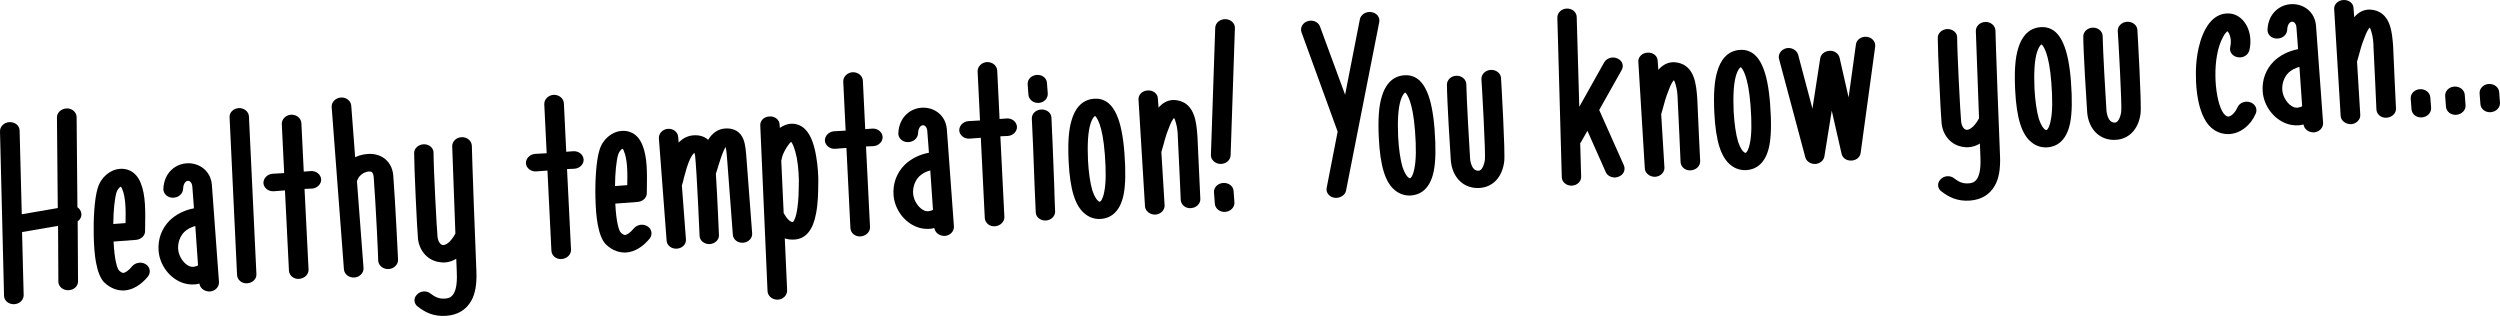
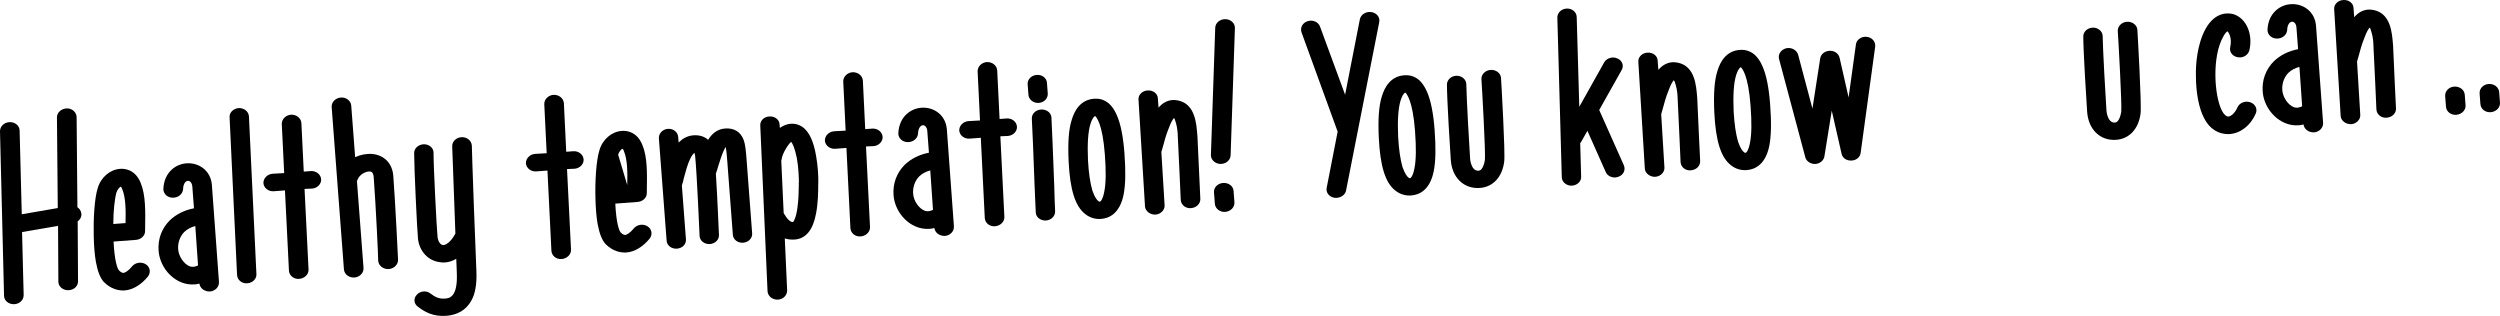
<svg xmlns="http://www.w3.org/2000/svg" version="1.1" id="Warstwa_1" x="0px" y="0px" width="889.746px" height="112.439px" viewBox="0 0 889.746 112.439" enable-background="new 0 0 889.746 112.439" xml:space="preserve">
  <g>
    <g>
      <path d="M27.268,41.66l0.285,32.104c0.686,0.448,1.202,1.16,1.356,1.979c0.276,1.152-0.286,2.358-1.264,3.017l0.126,21.354    c0.026,1.664-1.36,3.023-3.226,3.165l-0.181,0.014c-1.964,0.065-3.559-1.319-3.593-2.983l-0.108-19.932l-12.812,2.21l0.569,22.41    c0.036,1.661-1.354,3.106-3.203,3.246l-0.19,0.015c-1.958,0.064-3.548-1.229-3.587-2.983l-1.44-58.551    c-0.037-1.751,1.533-3.199,3.397-3.259c1.958-0.065,3.548,1.23,3.585,2.983l0.765,29.808l12.815-2.214l-0.292-32.269    c-0.029-1.669,1.538-3.129,3.495-3.192C25.631,38.522,27.228,39.917,27.268,41.66" />
      <path d="M44.168,103.377c-1.868,0.059-4.609-0.4-7.237-3.039c-1.231-1.405-2.143-3.591-2.782-7.048    c-0.468-2.551-0.715-5.786-0.79-9.283c-0.15-5.748,0.213-13.2,1.417-17.051c1.115-3.837,4.362-6.588,7.887-6.854l0.19-0.014    c1.482-0.113,5.247,0.184,7.191,4.956c1.829,4.379,1.702,10.146,1.604,16.246l-0.019,0.998c0.033,1.583-1.46,2.946-3.227,3.079    l-7.979,0.604c0.327,6.905,1.388,9.744,1.89,10.205c0.311,0.393,1.001,0.932,1.567,0.964c0.651-0.05,1.898-0.81,3.092-2.315    c1.204-1.429,3.326-1.756,4.889-0.792c1.57,0.963,1.907,2.942,0.802,4.366c-2.396,2.935-5.342,4.738-8.311,4.964L44.168,103.377z     M44.685,79.394c0.103-4.767,0.054-9.181-1.192-12.099c-0.132-0.484-0.339-0.724-0.531-0.869c-0.36,0.188-1.151,0.92-1.527,2.113    c-0.593,2.05-1.1,6.423-1.112,11.185L44.685,79.394z" />
      <path d="M77.93,100.324c0.132,1.744-1.342,3.28-3.202,3.42c-1.957,0.064-3.544-1.154-3.76-2.81    c-0.553,0.124-1.101,0.249-1.566,0.284c-1.952,0.147-3.565-0.229-4.625-0.648c-4.521-1.663-7.954-6.329-8.332-11.303    c-0.312-4.152,1.082-7.929,3.949-10.819c2.265-2.161,5.141-3.643,8.637-4.316l-0.583-7.719c-0.107-1.412-0.905-2.103-1.556-2.055    c-0.753-0.024-1.702,0.969-1.732,2.979c-0.15,1.758-1.736,3.044-3.696,3.026c-1.966-0.019-3.381-1.501-3.325-3.171    c0.287-6.112,4.74-9.036,8.656-9.083c4.006-0.136,8.227,2.55,8.621,7.777C76.124,75.268,77.917,100.165,77.93,100.324     M70.48,94.463c-0.295-3.897-0.603-9.13-0.974-14.032c-1.643,0.462-2.901,1.139-3.945,2.14c-1.473,1.526-2.331,3.764-2.148,6.169    c0.195,2.573,2.076,5.269,4.099,6.034C67.898,94.908,68.856,95.252,70.48,94.463" />
      <path d="M87.948,100.822c-1.855,0.141-3.444-1.157-3.577-2.906l-2.665-56.202c-0.126-1.663,1.352-3.106,3.303-3.254    c1.862-0.059,3.46,1.243,3.584,2.898l2.663,56.203c0.124,1.664-1.355,3.114-3.217,3.253L87.948,100.822z" />
      <path d="M114.292,63.778c0.125,1.663-1.348,3.197-3.208,3.337l-2.698,0.119L109.816,96c0.028,1.66-1.447,3.104-3.307,3.243    l-0.094,0.008c-1.856,0.141-3.447-1.154-3.577-2.892l-1.42-28.598l-3.992,0.304c-1.858,0.14-3.545-1.155-3.676-2.893    c-0.035-1.675,1.348-3.196,3.296-3.343l4.093-0.227l-0.851-17.459c-0.04-1.746,1.439-3.188,3.295-3.33    c1.955-0.065,3.549,1.229,3.681,2.977l0.843,17.286l2.505-0.191C112.473,60.746,114.159,62.043,114.292,63.778" />
      <path d="M139.974,62.593c0.765,10.111,1.683,29.658,1.695,29.823c0.04,1.753-1.437,3.195-3.295,3.337l-0.095,0.006    c-1.956,0.06-3.549-1.229-3.681-2.974c0.078-0.173-0.833-19.629-1.59-29.666c-0.151-1.992-0.999-2.097-1.371-2.068    c-1.413-0.148-3.656,1.027-4.365,2.836c0.013,0.166-0.161,0.344-0.238,0.517l2.342,30.948c0.13,1.737-1.344,3.271-3.206,3.413    c-1.944,0.146-3.63-1.147-3.763-2.887l-4.366-57.745c-0.133-1.745,1.341-3.279,3.285-3.426c1.863-0.141,3.55,1.153,3.682,2.897    l1.389,18.337c1.895-0.894,4.101-1.312,6.17-1.133C136.802,55.229,139.642,58.199,139.974,62.593" />
      <path d="M167.927,51.8c-0.061,0.423,1.4,40.779,1.636,45.099c0.14,4.333-0.443,7.713-1.849,10.157    c-1.809,3.222-4.849,5.035-8.844,5.337c-4.738,0.358-7.772-1.415-10.146-3.242c-1.483-1.046-1.634-3.041-0.326-4.305    c1.204-1.345,3.431-1.515,4.829-0.364c1.688,1.289,3.043,1.94,5.179,1.778c1.393-0.105,4.555-0.343,4.17-9.076    c0.018-1.008-0.062-0.835-0.197-5.084c-1.255,0.768-2.622,1.204-4.009,1.308c-0.654,0.05-1.221,0.004-1.88-0.113    c-4.147-0.511-7.203-3.874-7.726-8.26c-0.337-3.304-1.389-25.837-1.368-30.522c-0.042-1.744,1.534-3.112,3.491-3.177    c1.876,0.024,3.466,1.319,3.411,3.079c-0.035,4.505,1.098,26.864,1.425,29.928c0.218,1.737,1.048,2.763,1.894,2.868    c0.756,0.108,2.657-0.709,4.456-4.099c-0.488-13.813-1.117-30.783-1.136-31.031c-0.033-1.753,1.441-3.196,3.398-3.262    C166.206,48.754,167.796,50.057,167.927,51.8" />
      <path d="M207.706,56.715c0.126,1.662-1.343,3.194-3.206,3.336l-2.696,0.119l1.426,28.764c0.027,1.663-1.447,3.105-3.307,3.246    l-0.089,0.007c-1.863,0.141-3.454-1.154-3.585-2.892l-1.411-28.597L190.843,61c-1.861,0.141-3.543-1.154-3.675-2.892    c-0.035-1.675,1.343-3.194,3.293-3.343l4.098-0.228l-0.855-17.458c-0.042-1.745,1.438-3.188,3.3-3.33    c1.951-0.065,3.549,1.228,3.682,2.977l0.833,17.287l2.511-0.19C205.893,53.683,207.574,54.977,207.706,56.715" />
-       <path d="M222.723,89.873c-1.866,0.059-4.605-0.398-7.235-3.039c-1.229-1.405-2.137-3.591-2.779-7.045    c-0.468-2.554-0.713-5.787-0.791-9.285c-0.156-5.75,0.215-13.202,1.421-17.053c1.108-3.835,4.359-6.587,7.888-6.854l0.189-0.013    c1.482-0.112,5.241,0.187,7.187,4.958c1.831,4.376,1.706,10.144,1.604,16.243l-0.016,0.999c0.026,1.583-1.463,2.946-3.226,3.078    l-7.984,0.605c0.33,6.904,1.39,9.746,1.892,10.206c0.31,0.393,1.003,0.931,1.567,0.965c0.65-0.051,1.896-0.811,3.094-2.316    c1.196-1.429,3.324-1.756,4.891-0.792c1.567,0.962,1.904,2.941,0.798,4.365c-2.393,2.935-5.344,4.74-8.311,4.963L222.723,89.873z     M223.242,65.89c0.108-4.768,0.055-9.181-1.194-12.097c-0.125-0.486-0.333-0.725-0.53-0.869c-0.358,0.186-1.149,0.92-1.523,2.113    c-0.596,2.049-1.101,6.422-1.11,11.182L223.242,65.89z" />
+       <path d="M222.723,89.873c-1.866,0.059-4.605-0.398-7.235-3.039c-1.229-1.405-2.137-3.591-2.779-7.045    c-0.468-2.554-0.713-5.787-0.791-9.285c-0.156-5.75,0.215-13.202,1.421-17.053c1.108-3.835,4.359-6.587,7.888-6.854l0.189-0.013    c1.482-0.112,5.241,0.187,7.187,4.958c1.831,4.376,1.706,10.144,1.604,16.243l-0.016,0.999c0.026,1.583-1.463,2.946-3.226,3.078    l-7.984,0.605c0.33,6.904,1.39,9.746,1.892,10.206c0.31,0.393,1.003,0.931,1.567,0.965c0.65-0.051,1.896-0.811,3.094-2.316    c1.196-1.429,3.324-1.756,4.891-0.792c1.567,0.962,1.904,2.941,0.798,4.365c-2.393,2.935-5.344,4.74-8.311,4.963L222.723,89.873z     M223.242,65.89c0.108-4.768,0.055-9.181-1.194-12.097c-0.125-0.486-0.333-0.725-0.53-0.869c-0.358,0.186-1.149,0.92-1.523,2.113    L223.242,65.89z" />
      <path d="M265.708,56.838l1.982,26.216c0.132,1.745-1.347,3.189-3.203,3.331c-1.952,0.146-3.54-1.149-3.667-2.812l-1.983-26.216    c-0.125-1.661-0.287-3.814-0.572-5.049c-0.253,0.357-0.495,0.87-0.814,1.561c-0.637,1.472-1.16,3.174-1.691,4.801    c-0.296,1.029-0.595,2.045-0.903,2.908c0.009,0.088-0.084,0.172-0.077,0.261c0.571,8.718,1.035,21.03,1.093,21.775    c0.124,1.654-1.354,3.107-3.211,3.246l-0.092,0.009c-1.958,0.063-3.553-1.239-3.593-2.983c-0.012-0.166-0.972-22.797-1.592-28.508    c-0.133-0.48-0.158-0.811-0.264-0.971c-0.266,0.188-0.784,0.726-1.433,2.023c-0.976,1.912-1.629,4.464-2.283,6.847    c-0.208,1.021-0.425,1.861-0.729,2.73l1.447,19.16c0.133,1.745-1.256,3.183-3.202,3.328c-1.86,0.142-3.538-1.062-3.67-2.807    l-2.756-36.426c-0.13-1.737,1.339-3.271,3.203-3.411c1.943-0.148,3.539,1.153,3.67,2.892l0.151,1.993    c1.296-1.348,2.907-2.3,4.942-2.546c2.41-0.259,4.049,0.442,5.038,1.126c0.198,0.152,0.302,0.31,0.503,0.461    c1.583-2.532,3.538-3.854,6.049-4.044c3.156-0.238,5.505,1.165,6.552,3.929C265.298,51.443,265.481,53.853,265.708,56.838" />
      <path d="M291.238,64.747c0.02,0.257-0.055,0.505-0.029,0.841c0.002,2.504-0.047,6.763-0.799,10.49    c-1.056,5.76-3.623,8.869-7.526,9.164c-1.395,0.105-2.523-0.059-3.577-0.396l0.835,18.46c0.035,1.752-1.348,3.188-3.202,3.329    l-0.099,0.007c-1.955,0.066-3.543-1.23-3.675-2.976l-2.589-58.963c-0.134-1.743,1.339-3.196,3.298-3.253    c1.858-0.141,3.541,1.147,3.58,2.894l0.089,1.171c1.246-0.849,2.515-1.368,3.812-1.466c1.764-0.135,3.396,0.415,4.689,1.481    c2.098,1.764,3.557,4.991,4.397,9.937C291.083,59.006,291.268,62.667,291.238,64.747 M283.589,56.235    c-0.739-3.615-1.51-5.146-2.026-5.772c-1.137,1.004-3.056,4.073-3.366,6.104c0.011,0.151-0.063,0.412-0.146,0.586l0.858,18.711    c1.284,2.158,2.288,3.164,3.325,3.176c0.255-0.274,1.097-1.506,1.571-5.134c0.431-2.954,0.462-6.212,0.494-8.301    c-0.025-0.331-0.045-0.571,0.025-0.83C284.308,63.27,284.227,59.773,283.589,56.235" />
      <path d="M314.115,48.666c0.127,1.665-1.347,3.198-3.204,3.338l-2.7,0.12l1.43,28.763c0.027,1.663-1.449,3.105-3.307,3.246    l-0.094,0.007c-1.855,0.141-3.446-1.154-3.576-2.894l-1.421-28.595l-3.995,0.302c-1.854,0.142-3.541-1.154-3.671-2.891    c-0.037-1.677,1.345-3.196,3.294-3.345l4.093-0.227l-0.852-17.459c-0.039-1.744,1.441-3.188,3.301-3.327    c1.95-0.066,3.551,1.227,3.683,2.974l0.836,17.285l2.507-0.189C312.297,45.635,313.984,46.929,314.115,48.666" />
      <path d="M339.496,80.544c0.132,1.746-1.341,3.281-3.197,3.42c-1.957,0.062-3.541-1.154-3.764-2.81    c-0.553,0.126-1.098,0.249-1.567,0.283c-1.944,0.147-3.563-0.229-4.62-0.647c-4.52-1.665-7.957-6.33-8.334-11.305    c-0.312-4.151,1.088-7.931,3.951-10.817c2.267-2.163,5.141-3.643,8.64-4.316l-0.582-7.721c-0.107-1.412-0.908-2.102-1.558-2.055    c-0.751-0.024-1.701,0.971-1.738,2.978c-0.145,1.759-1.731,3.045-3.695,3.027c-1.959-0.018-3.38-1.501-3.32-3.171    c0.287-6.11,4.734-9.035,8.655-9.083c4.009-0.136,8.229,2.549,8.622,7.776C337.698,55.487,339.482,80.385,339.496,80.544     M332.047,74.682c-0.296-3.896-0.594-9.133-0.965-14.033c-1.65,0.464-2.905,1.137-3.951,2.142    c-1.475,1.525-2.331,3.762-2.15,6.169c0.195,2.572,2.086,5.267,4.105,6.031C329.465,75.127,330.426,75.47,332.047,74.682" />
      <path d="M361.932,45.052c0.127,1.662-1.347,3.196-3.201,3.335l-2.706,0.121l1.434,28.762c0.03,1.663-1.449,3.106-3.305,3.247    l-0.092,0.006c-1.858,0.142-3.45-1.153-3.58-2.891l-1.414-28.597l-3.994,0.301c-1.862,0.143-3.551-1.153-3.681-2.891    c-0.03-1.676,1.345-3.196,3.298-3.344l4.09-0.227l-0.849-17.458c-0.041-1.745,1.439-3.189,3.295-3.329    c1.958-0.066,3.549,1.229,3.679,2.974l0.842,17.288l2.511-0.191C360.113,42.018,361.801,43.312,361.932,45.052" />
      <path d="M372.209,78.484c-1.957,0.066-3.547-1.23-3.583-2.897c-0.111-2.655-0.246-5.741-0.401-9.066    c-0.366-9.811-0.829-22.042-0.994-24.208c-0.13-1.738,1.342-3.188,3.205-3.33c1.953-0.147,3.633,1.064,3.766,2.802    c0.169,2.243,0.59,14.061,1.002,24.376c0.059,3.333,0.207,6.492,0.313,9.073c0.028,1.663-1.361,3.104-3.216,3.245L372.209,78.484z     M366.021,33.732l-0.282-3.739c-0.131-1.737,1.349-3.188,3.204-3.33c1.951-0.147,3.535,1.073,3.667,2.811l0.281,3.738    c0.133,1.746-1.243,3.267-3.196,3.413C367.842,36.766,366.152,35.478,366.021,33.732" />
      <path d="M386.23,76.176c-3.572-2.733-5.423-8.685-5.907-18.744c-0.305-6.483-0.021-11.349,1.126-14.854    c0.959-3.245,3.104-7.074,7.934-7.44c1.394-0.105,3.369,0.077,5.26,1.689c1.11,0.992,2.053,2.343,2.846,4.204    c1.354,3.061,2.252,7.585,2.691,13.402c0.496,6.547,0.39,11.309-0.282,14.784c-1.354,6.779-5.145,8.478-8.028,8.697    C389.827,78.068,387.818,77.473,386.23,76.176 M388.097,44.078c-0.9,2.899-1.132,7.258-0.884,13.002    c0.242,4.484,0.801,8.111,1.559,10.727c0.839,2.44,1.651,3.385,2.049,3.679c0.303,0.228,0.396,0.311,0.583,0.297    c0.374-0.027,1.14-1.01,1.601-3.548c0.613-2.961,0.66-7.313,0.209-13.275c-0.822-10.874-2.957-13.216-3.456-13.677    C389.203,41.49,388.548,42.629,388.097,44.078" />
      <path d="M426.171,48.621c0.199,4.995,1.015,22.037,1.028,22.202c0.035,1.663-1.355,3.099-3.301,3.245l-0.096,0.008    c-1.856,0.142-3.445-1.147-3.578-2.892c-0.012-0.165-0.746-17.221-1.027-22.201c-0.021-1.503-0.178-3.574-0.676-5.202    c-0.262-0.992-0.486-1.551-0.697-1.785c-0.433,0.448-1.093,1.499-1.867,3.646c-0.955,2.242-1.602,4.787-2.112,6.665    c-0.232,0.691-0.368,1.278-0.523,1.797l0.013,0.158l1.143,18.771c0.127,1.669-1.348,3.195-3.203,3.337l-0.09,0.006    c-1.869,0.06-3.554-1.237-3.68-2.892l-2.314-38.047c-0.127-1.654,1.346-3.188,3.306-3.246c1.855-0.14,3.541,1.146,3.575,2.807    l0.252,3.319c1.197-1.423,2.882-2.638,5.21-2.73c1.96,0.018,5.555,0.586,7.304,5.205    C425.757,43.145,425.977,46.048,426.171,48.621" />
      <path d="M439.502,9.978l-1.527,45.257c-0.061,1.683-1.458,2.953-3.224,3.086l-0.374,0.028c-1.865-0.024-3.477-1.485-3.416-3.161    l1.533-45.262c0.046-1.753,1.631-3.121,3.595-3.109C438.046,6.835,439.558,8.311,439.502,9.978 M439.023,67.923l0.307,4.062    c0.131,1.748-1.341,3.28-3.287,3.428c-1.861,0.142-3.547-1.153-3.68-2.899l-0.307-4.063c-0.133-1.737,1.348-3.188,3.209-3.328    C437.211,64.974,438.892,66.185,439.023,67.923" />
    </g>
    <g>
      <path d="M490.874,7.85l-11.816,59.976c-0.267,1.435-1.682,2.458-3.26,2.578c-0.282,0.021-0.56,0.041-0.849-0.021    c-1.88-0.275-3.13-1.847-2.786-3.544l3.906-19.985l-12.856-35.331c-0.593-1.703,0.394-3.449,2.223-4.005    c1.825-0.555,3.757,0.299,4.351,1.925l8.931,24.273l5.254-26.852c0.346-1.69,2.125-2.83,4.107-2.563    C489.967,4.58,491.208,6.151,490.874,7.85" />
      <path d="M496.608,67.829c-3.564-2.735-5.414-8.686-5.892-18.747c-0.311-6.483-0.027-11.349,1.11-14.854    c0.968-3.245,3.106-7.074,7.942-7.439c1.395-0.104,3.363,0.079,5.27,1.69c1.096,0.991,2.036,2.341,2.837,4.203    c1.346,3.061,2.249,7.583,2.69,13.401c0.494,6.548,0.391,11.308-0.284,14.784c-1.353,6.778-5.149,8.479-8.026,8.697    C500.215,69.72,498.205,69.123,496.608,67.829 M498.482,35.729c-0.904,2.9-1.137,7.261-0.882,13.002    c0.24,4.485,0.794,8.112,1.554,10.728c0.843,2.439,1.664,3.382,2.054,3.678c0.301,0.227,0.397,0.311,0.584,0.297    c0.372-0.028,1.138-1.009,1.606-3.55c0.607-2.958,0.658-7.312,0.207-13.272c-0.822-10.874-2.969-13.216-3.461-13.678    C499.59,33.142,498.934,34.281,498.482,35.729" />
      <path d="M516.338,56.993c-0.244-3.236-1.38-21.927-1.372-26.854c-0.036-1.667,1.444-3.111,3.395-3.177    c1.869-0.055,3.466,1.321,3.499,2.989c0.066,4.506,1.072,22.865,1.349,26.521c0.013,0.167,0.339,4.483,3.036,4.278    c1.676-0.125,2.163-3.499,2.228-3.844c0.292-2.359-1.04-26.128-1.233-28.693c-0.125-1.66,1.348-3.188,3.21-3.33    c1.947-0.146,3.631,1.143,3.757,2.805c0.082,1.075,1.572,26.912,1.135,29.867c-0.703,5.476-3.988,8.978-8.633,9.328    C521.038,67.312,516.814,63.296,516.338,56.993" />
      <path d="M577.141,24.94l-7.985,14.207l8.779,19.693c0.679,1.613-0.114,3.43-1.941,4.065c-0.358,0.111-0.73,0.224-1.008,0.243    c-1.483,0.112-2.938-0.611-3.499-1.906l-6.529-14.686l-2.229,3.923c-0.077,0.172-0.166,0.263-0.341,0.442l0.337,11.905    c0.128,1.663-1.345,3.106-3.209,3.246l-0.095,0.007c-1.953,0.065-3.548-1.319-3.584-2.981l-1.58-56.79    c-0.044-1.752,1.434-3.195,3.386-3.262c1.869-0.056,3.46,1.243,3.501,2.989l0.921,31.975l8.884-15.856    c0.916-1.492,3.018-2.151,4.667-1.354C577.345,21.504,578.055,23.365,577.141,24.94" />
      <path d="M604.061,35.169c0.189,4.993,1.014,22.035,1.027,22.202c0.035,1.664-1.348,3.099-3.307,3.246l-0.088,0.008    c-1.857,0.14-3.446-1.148-3.578-2.895c-0.013-0.164-0.747-17.219-1.025-22.202c-0.025-1.503-0.183-3.571-0.68-5.2    c-0.256-0.991-0.484-1.55-0.695-1.782c-0.431,0.446-1.102,1.497-1.87,3.643c-0.952,2.242-1.598,4.79-2.118,6.666    c-0.216,0.691-0.365,1.278-0.513,1.794l0.009,0.16l1.143,18.772c0.127,1.669-1.347,3.194-3.202,3.335l-0.09,0.008    c-1.867,0.059-3.556-1.235-3.681-2.891l-2.314-38.047c-0.125-1.655,1.348-3.188,3.305-3.246c1.856-0.141,3.542,1.145,3.573,2.81    l0.25,3.317c1.203-1.422,2.888-2.639,5.218-2.732c1.958,0.019,5.552,0.586,7.303,5.207    C603.648,29.693,603.867,32.597,604.061,35.169" />
      <path d="M616.033,58.798c-3.574-2.733-5.424-8.685-5.908-18.746c-0.303-6.483-0.013-11.348,1.123-14.854    c0.97-3.244,3.109-7.074,7.932-7.439c1.393-0.105,3.376,0.078,5.266,1.69c1.111,0.99,2.054,2.341,2.846,4.203    c1.357,3.061,2.252,7.584,2.691,13.401c0.496,6.548,0.39,11.309-0.277,14.787c-1.359,6.776-5.15,8.478-8.033,8.694    C619.631,60.688,617.62,60.093,616.033,58.798 M617.9,26.7c-0.9,2.898-1.14,7.258-0.894,13c0.252,4.485,0.803,8.113,1.569,10.726    c0.83,2.442,1.651,3.386,2.049,3.681c0.295,0.229,0.396,0.312,0.583,0.297c0.373-0.028,1.138-1.01,1.599-3.547    c0.622-2.962,0.661-7.314,0.21-13.277c-0.823-10.871-2.957-13.214-3.464-13.676C619.014,24.109,618.352,25.253,617.9,26.7" />
      <path d="M642.524,56.037l-9.374-35.083c-0.404-1.642,0.685-3.306,2.605-3.792c1.844-0.381,3.697,0.644,4.188,2.279l5.103,19.214    l2.762-17.887c0.252-1.526,1.668-2.637,3.344-2.682c1.668-0.127,3.157,0.935,3.538,2.409l3.223,14.186l2.598-18.801    c0.149-1.683,1.922-2.982,3.803-2.785c1.889,0.183,3.213,1.663,3.071,3.43l-5.18,37.857c-0.153,1.517-1.562,2.713-3.237,2.75    c-1.766,0.133-3.253-0.92-3.553-2.403l-3.497-15.337l-2.606,16.215c-0.25,1.519-1.57,2.623-3.238,2.751    C644.391,58.41,642.915,57.431,642.524,56.037" />
-       <path d="M710.177,10.792c-0.059,0.421,1.405,40.779,1.642,45.098c0.139,4.333-0.443,7.713-1.855,10.156    c-1.809,3.225-4.842,5.036-8.845,5.337c-4.731,0.359-7.765-1.416-10.144-3.242c-1.479-1.045-1.63-3.039-0.325-4.303    c1.209-1.348,3.429-1.515,4.835-0.366c1.679,1.29,3.039,1.942,5.171,1.781c1.4-0.106,4.553-0.344,4.179-9.078    c0.014-1.005-0.064-0.834-0.198-5.083c-1.246,0.766-2.616,1.202-4.015,1.308c-0.655,0.051-1.208,0.002-1.882-0.113    c-4.14-0.511-7.198-3.874-7.723-8.26c-0.332-3.306-1.391-25.837-1.37-30.523c-0.043-1.744,1.539-3.113,3.499-3.176    c1.873,0.023,3.456,1.316,3.409,3.077c-0.035,4.506,1.095,26.865,1.417,29.927c0.22,1.74,1.056,2.765,1.901,2.869    c0.758,0.109,2.654-0.708,4.459-4.098c-0.491-13.812-1.115-30.785-1.135-31.033c-0.043-1.75,1.438-3.196,3.396-3.26    C708.453,7.746,710.044,9.05,710.177,10.792" />
-       <path d="M723.095,50.7c-3.579-2.733-5.421-8.685-5.907-18.745c-0.303-6.483-0.019-11.348,1.117-14.854    c0.968-3.244,3.115-7.074,7.936-7.438c1.393-0.108,3.371,0.076,5.27,1.688c1.101,0.993,2.05,2.342,2.836,4.204    c1.354,3.061,2.259,7.586,2.698,13.401c0.495,6.549,0.391,11.31-0.282,14.787c-1.353,6.777-5.152,8.478-8.028,8.694    C726.684,52.592,724.684,51.996,723.095,50.7 M724.961,18.603c-0.906,2.9-1.129,7.26-0.893,13.002    c0.252,4.484,0.812,8.111,1.562,10.726c0.836,2.442,1.658,3.386,2.055,3.68c0.302,0.228,0.397,0.312,0.584,0.298    c0.373-0.028,1.14-1.011,1.597-3.549c0.617-2.96,0.662-7.313,0.211-13.275c-0.822-10.874-2.956-13.216-3.463-13.678    C726.068,16.016,725.406,17.155,724.961,18.603" />
      <path d="M742.816,39.864c-0.246-3.235-1.381-21.924-1.378-26.852c-0.038-1.667,1.441-3.11,3.401-3.178    c1.863-0.055,3.465,1.321,3.492,2.99c0.064,4.506,1.078,22.864,1.355,26.52c0.012,0.167,0.339,4.484,3.035,4.279    c1.668-0.126,2.163-3.499,2.227-3.845c0.286-2.359-1.039-26.127-1.234-28.691c-0.125-1.663,1.351-3.19,3.204-3.331    c1.954-0.149,3.638,1.142,3.766,2.804c0.079,1.076,1.563,26.912,1.134,29.865c-0.71,5.479-3.997,8.98-8.632,9.331    C747.517,50.186,743.293,46.17,742.816,39.864" />
      <path d="M793.275,47.731c-3.725,0.106-6.961-1.899-8.828-5.672c-1.852-3.456-2.938-9.131-2.922-15.136    c-0.102-3.827,0.382-11.045,3.413-16.618c3.613-6.53,8.542-5.646,9.974-5.256c2.298,0.742,4.109,2.52,5.153,5.112    c0.914,2.273,1.121,5.015,0.485,7.726c-0.432,1.705-2.212,2.845-4.112,2.483c-1.888-0.28-3.13-1.936-2.696-3.64    c0.693-3.132-0.485-5.133-0.987-5.593c-0.27,0.18-0.887,0.648-1.529,1.947c-4.045,7.152-3.183,21.021-0.444,26.322    c0.657,1.282,1.561,2.129,2.307,2.072c0.834-0.062,2.249-1.086,3.211-3.239c0.713-1.642,2.707-2.459,4.536-1.849    c1.813,0.612,2.697,2.378,1.981,4.02c-1.83,4.23-5.354,7-9.259,7.296L793.275,47.731z" />
      <path d="M826.783,43.692c0.133,1.745-1.339,3.28-3.203,3.419c-1.951,0.063-3.543-1.153-3.757-2.81    c-0.555,0.126-1.106,0.25-1.574,0.284c-1.946,0.147-3.563-0.229-4.616-0.648c-4.522-1.662-7.962-6.329-8.338-11.302    c-0.314-4.152,1.087-7.931,3.955-10.819c2.267-2.161,5.142-3.643,8.636-4.317l-0.585-7.719c-0.105-1.412-0.906-2.103-1.557-2.054    c-0.751-0.025-1.701,0.969-1.738,2.978c-0.143,1.757-1.726,3.044-3.688,3.025c-1.966-0.018-3.382-1.5-3.32-3.17    c0.278-6.112,4.734-9.036,8.649-9.082c4.014-0.138,8.232,2.548,8.629,7.775C824.984,18.635,826.771,43.532,826.783,43.692     M819.334,37.83c-0.295-3.897-0.602-9.129-0.973-14.031c-1.65,0.463-2.903,1.138-3.946,2.138    c-1.479,1.529-2.327,3.764-2.146,6.171c0.194,2.573,2.079,5.268,4.091,6.033C816.752,38.274,817.706,38.619,819.334,37.83" />
      <path d="M851.709,16.44c0.191,4.993,1.007,22.035,1.02,22.201c0.044,1.663-1.348,3.101-3.299,3.246l-0.092,0.008    c-1.853,0.14-3.443-1.148-3.575-2.894c-0.013-0.164-0.748-17.219-1.036-22.2c-0.015-1.505-0.17-3.572-0.676-5.201    c-0.255-0.992-0.477-1.553-0.688-1.785c-0.43,0.449-1.095,1.499-1.869,3.644c-0.954,2.245-1.601,4.79-2.116,6.666    c-0.225,0.693-0.363,1.279-0.517,1.797l0.013,0.159l1.141,18.771c0.127,1.669-1.354,3.196-3.202,3.337l-0.09,0.006    c-1.869,0.059-3.563-1.234-3.687-2.891l-2.31-38.048c-0.127-1.655,1.347-3.188,3.3-3.246c1.86-0.14,3.547,1.147,3.584,2.81    l0.251,3.317c1.195-1.421,2.879-2.64,5.212-2.731c1.957,0.019,5.551,0.585,7.302,5.205    C851.293,10.964,851.514,13.868,851.709,16.44" />
-       <path d="M864.941,34.631l0.281,3.739c0.133,1.74-1.342,3.265-3.287,3.413c-1.958,0.148-3.547-1.147-3.68-2.885l-0.283-3.741    c-0.131-1.736,1.245-3.263,3.203-3.41C863.123,31.602,864.81,32.894,864.941,34.631" />
      <path d="M877.203,33.703l0.283,3.74c0.133,1.737-1.342,3.266-3.301,3.414c-1.943,0.146-3.539-1.149-3.67-2.886l-0.283-3.741    c-0.133-1.735,1.251-3.263,3.195-3.41C875.387,30.673,877.073,31.968,877.203,33.703" />
      <path d="M889.455,32.777l0.283,3.74c0.131,1.737-1.342,3.265-3.295,3.412c-1.951,0.148-3.541-1.147-3.673-2.886l-0.282-3.74    c-0.131-1.735,1.244-3.262,3.195-3.411C887.637,29.745,889.324,31.041,889.455,32.777" />
    </g>
  </g>
</svg>